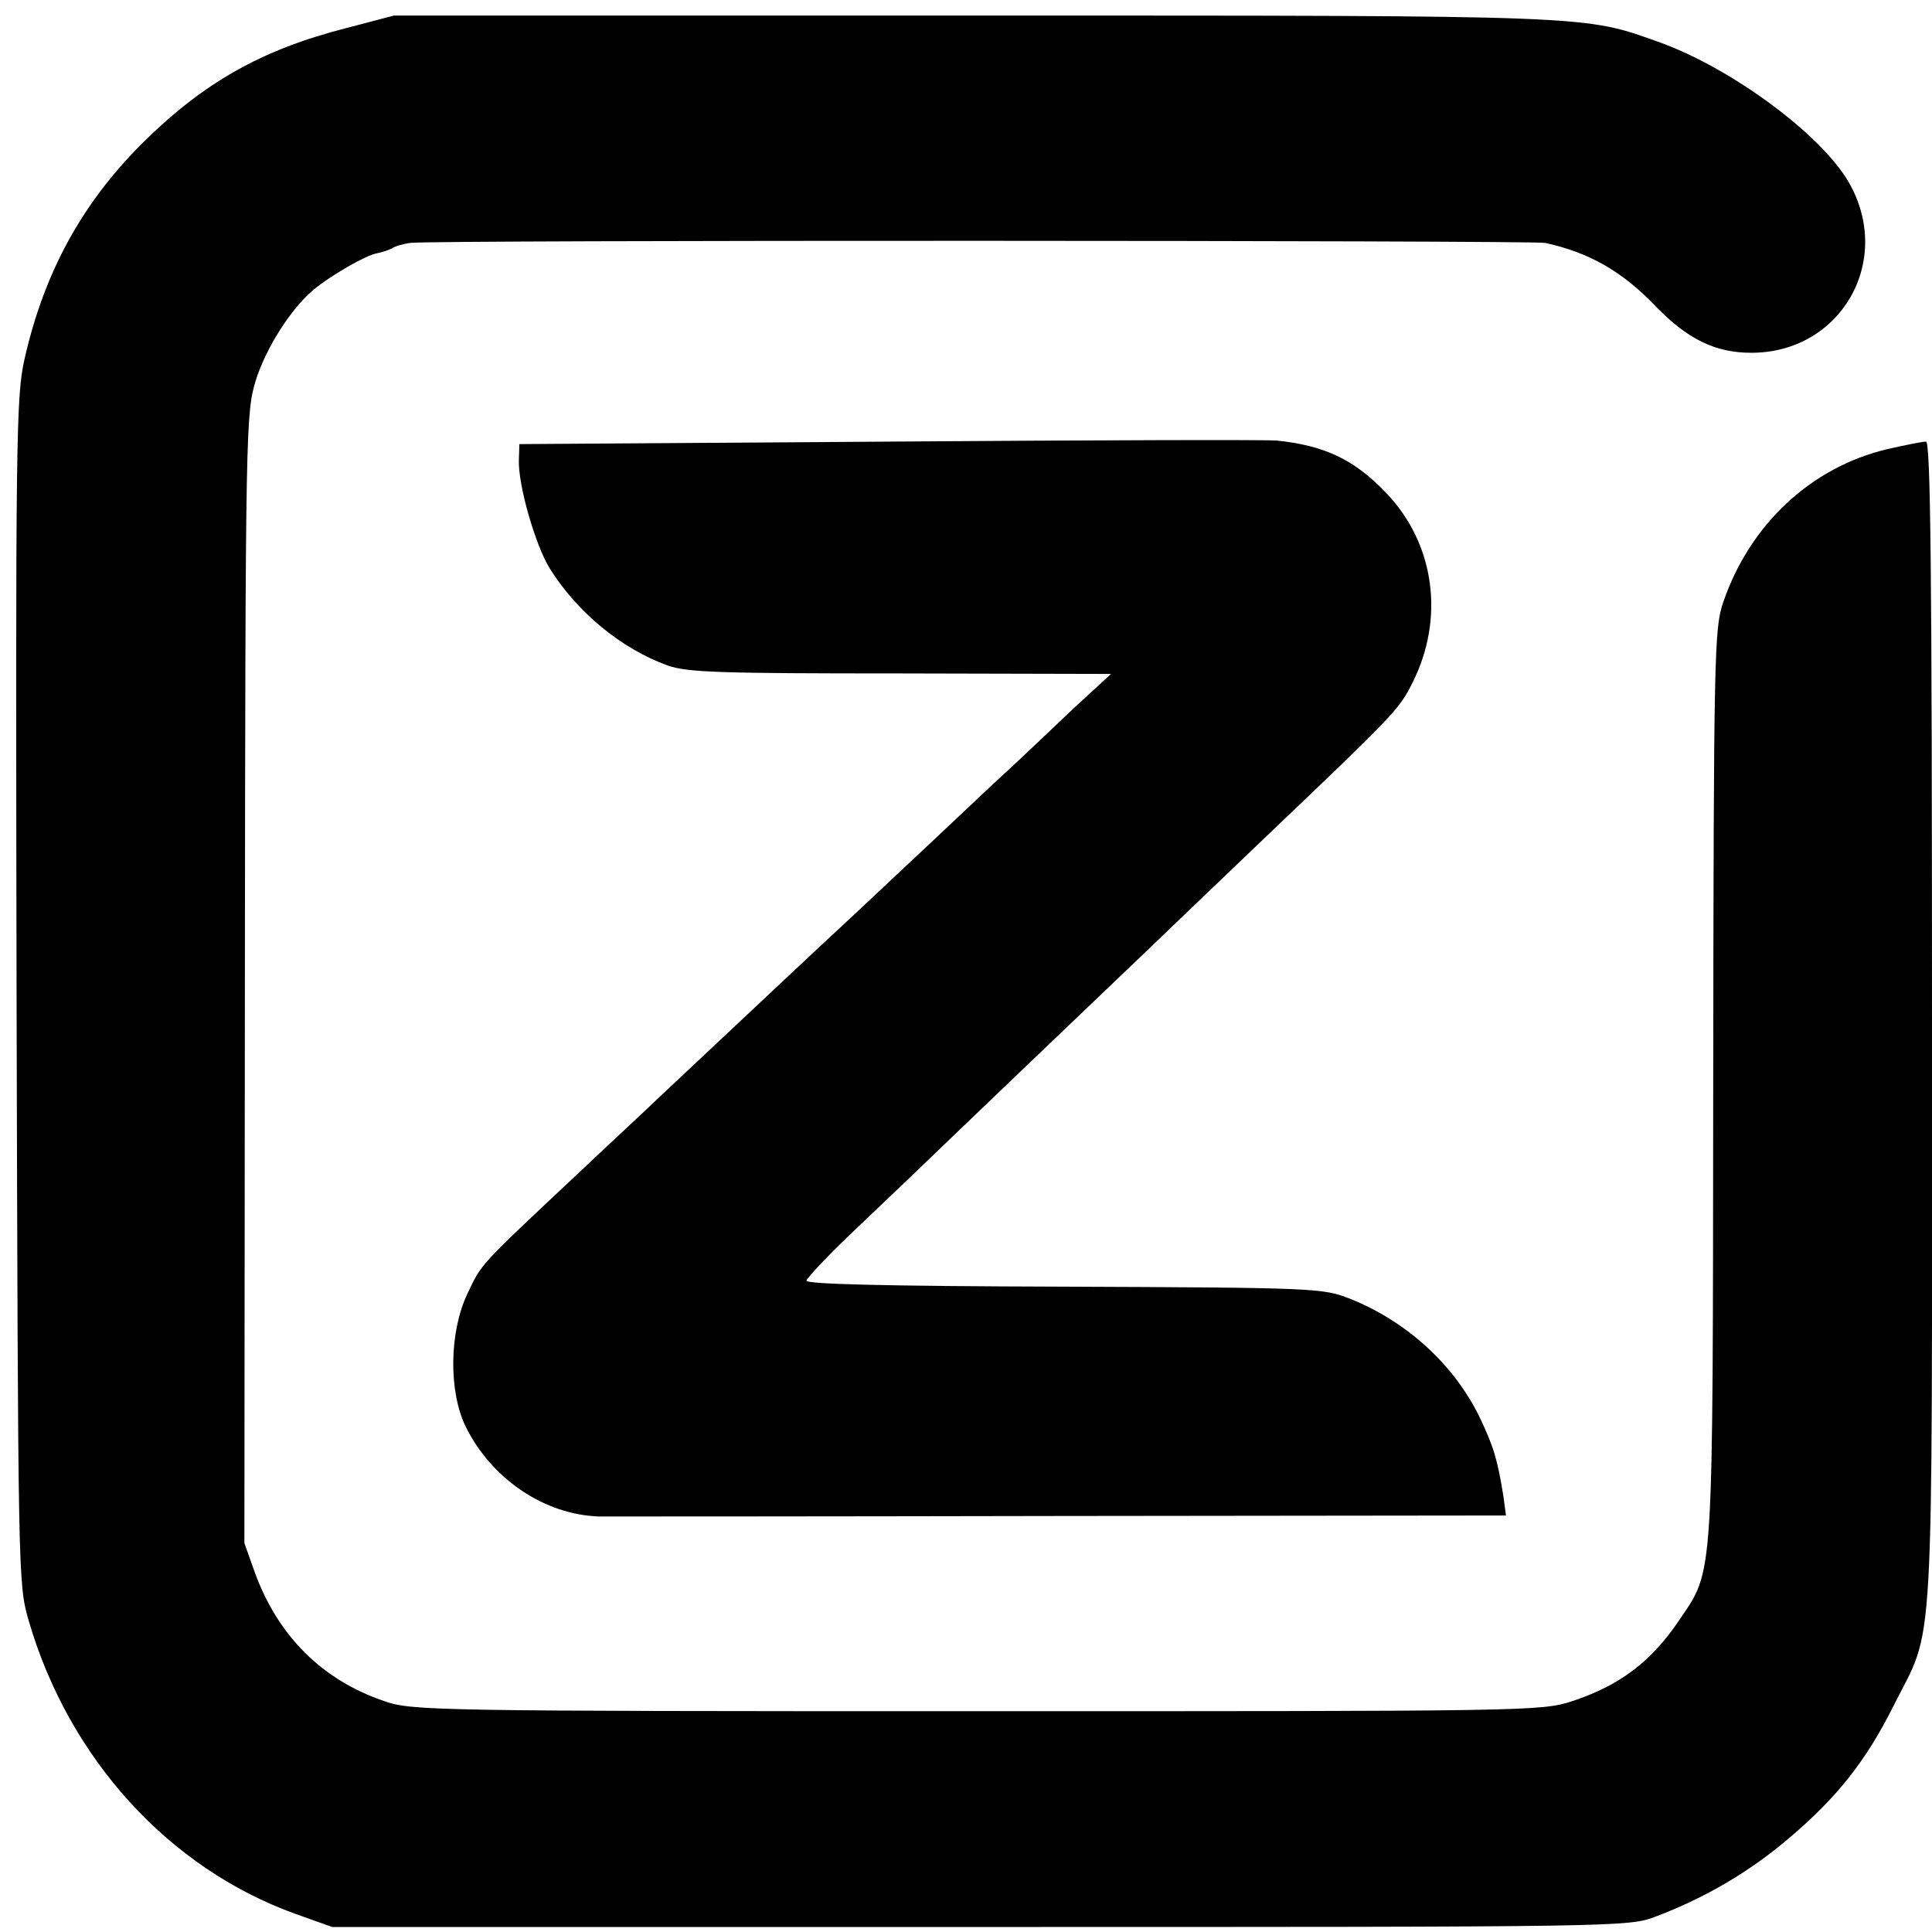
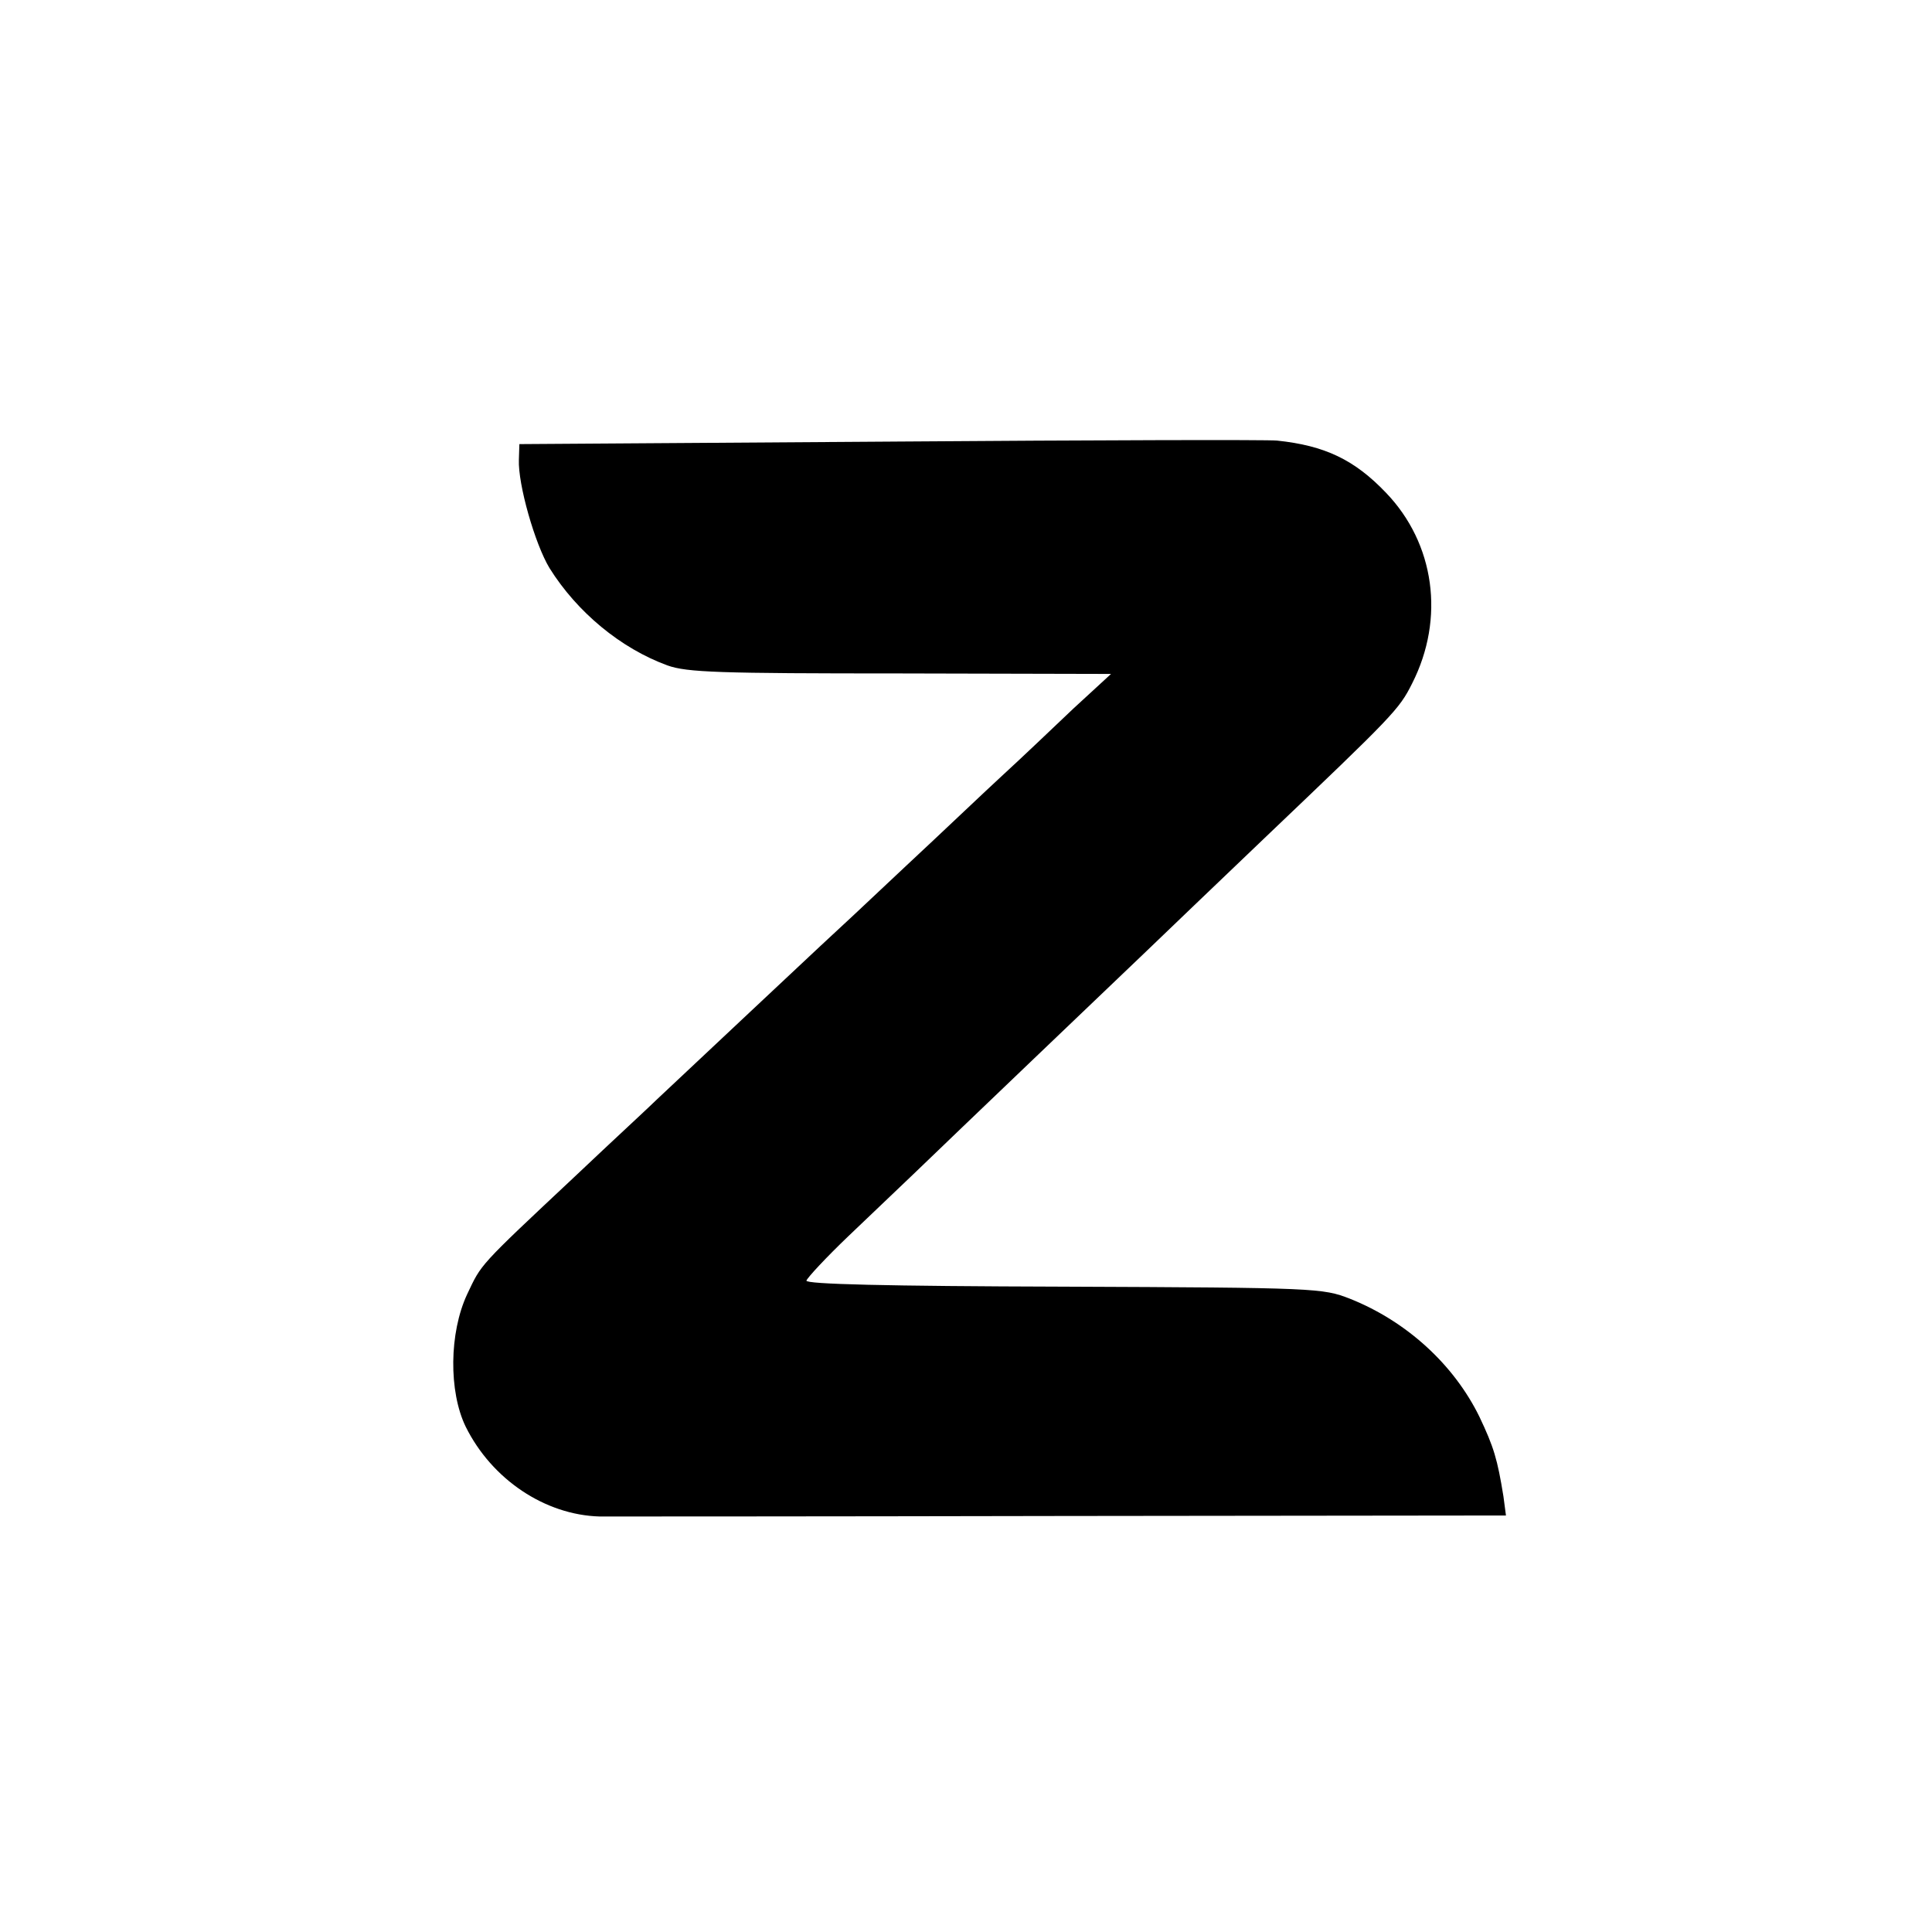
<svg xmlns="http://www.w3.org/2000/svg" height="385pt" preserveAspectRatio="xMidYMid meet" viewBox="0 0 385 385" width="385pt">
  <g transform="matrix(.1 0 0 -.1 0 385)">
-     <path d="m690 3794c-169-43-285-109-407-230-120-120-195-257-234-429-17-75-18-154-16-1260 3-1173 3-1180 24-1254 80-275 279-494 532-585l73-26h1292c1282 0 1292 0 1346 21 98 37 188 90 265 156 96 81 154 155 208 263 83 166 77 54 77 1358 0 923-3 1162-12 1162-7 0-42-7-77-15-152-36-274-150-327-305-18-52-19-102-20-960-1-1006 2-965-68-1069-56-83-119-130-213-161-61-20-86-20-1187-20-1083 0-1126 1-1180 20-124 42-212 130-258 256l-21 59 1 1126c1 1105 2 1126 22 1192 20 63 69 141 114 179 32 27 104 69 126 73 11 2 25 7 31 10 5 4 22 9 37 11 41 6 2233 5 2261 0 87-19 153-56 220-126 64-66 119-93 191-93 179 0 284 184 194 340-55 95-232 226-375 278-154 55-120 54-1369 54h-1155z" />
    <path d="m1775 2970-740-5-1-31c-2-49 32-168 61-216 55-88 142-160 235-194 39-14 103-16 464-16l420-1-75-69c-41-39-103-98-139-131s-123-116-195-183c-71-67-148-139-170-159-34-32-238-223-325-305-14-14-89-83-165-155-193-181-185-173-214-234-36-77-37-194-3-264 52-105 158-176 267-179 17 0 430 0 918 1l888 1-5 38c-12 74-19 98-48 159-51 104-145 190-258 235-54 21-66 22-570 24-357 1-514 5-513 12 2 6 39 46 84 89s103 98 129 123c84 81 401 384 465 445 34 33 140 134 235 225 257 245 268 256 294 308 66 130 45 279-52 380-63 66-122 94-217 104-16 2-363 1-770-2z" />
  </g>
</svg>